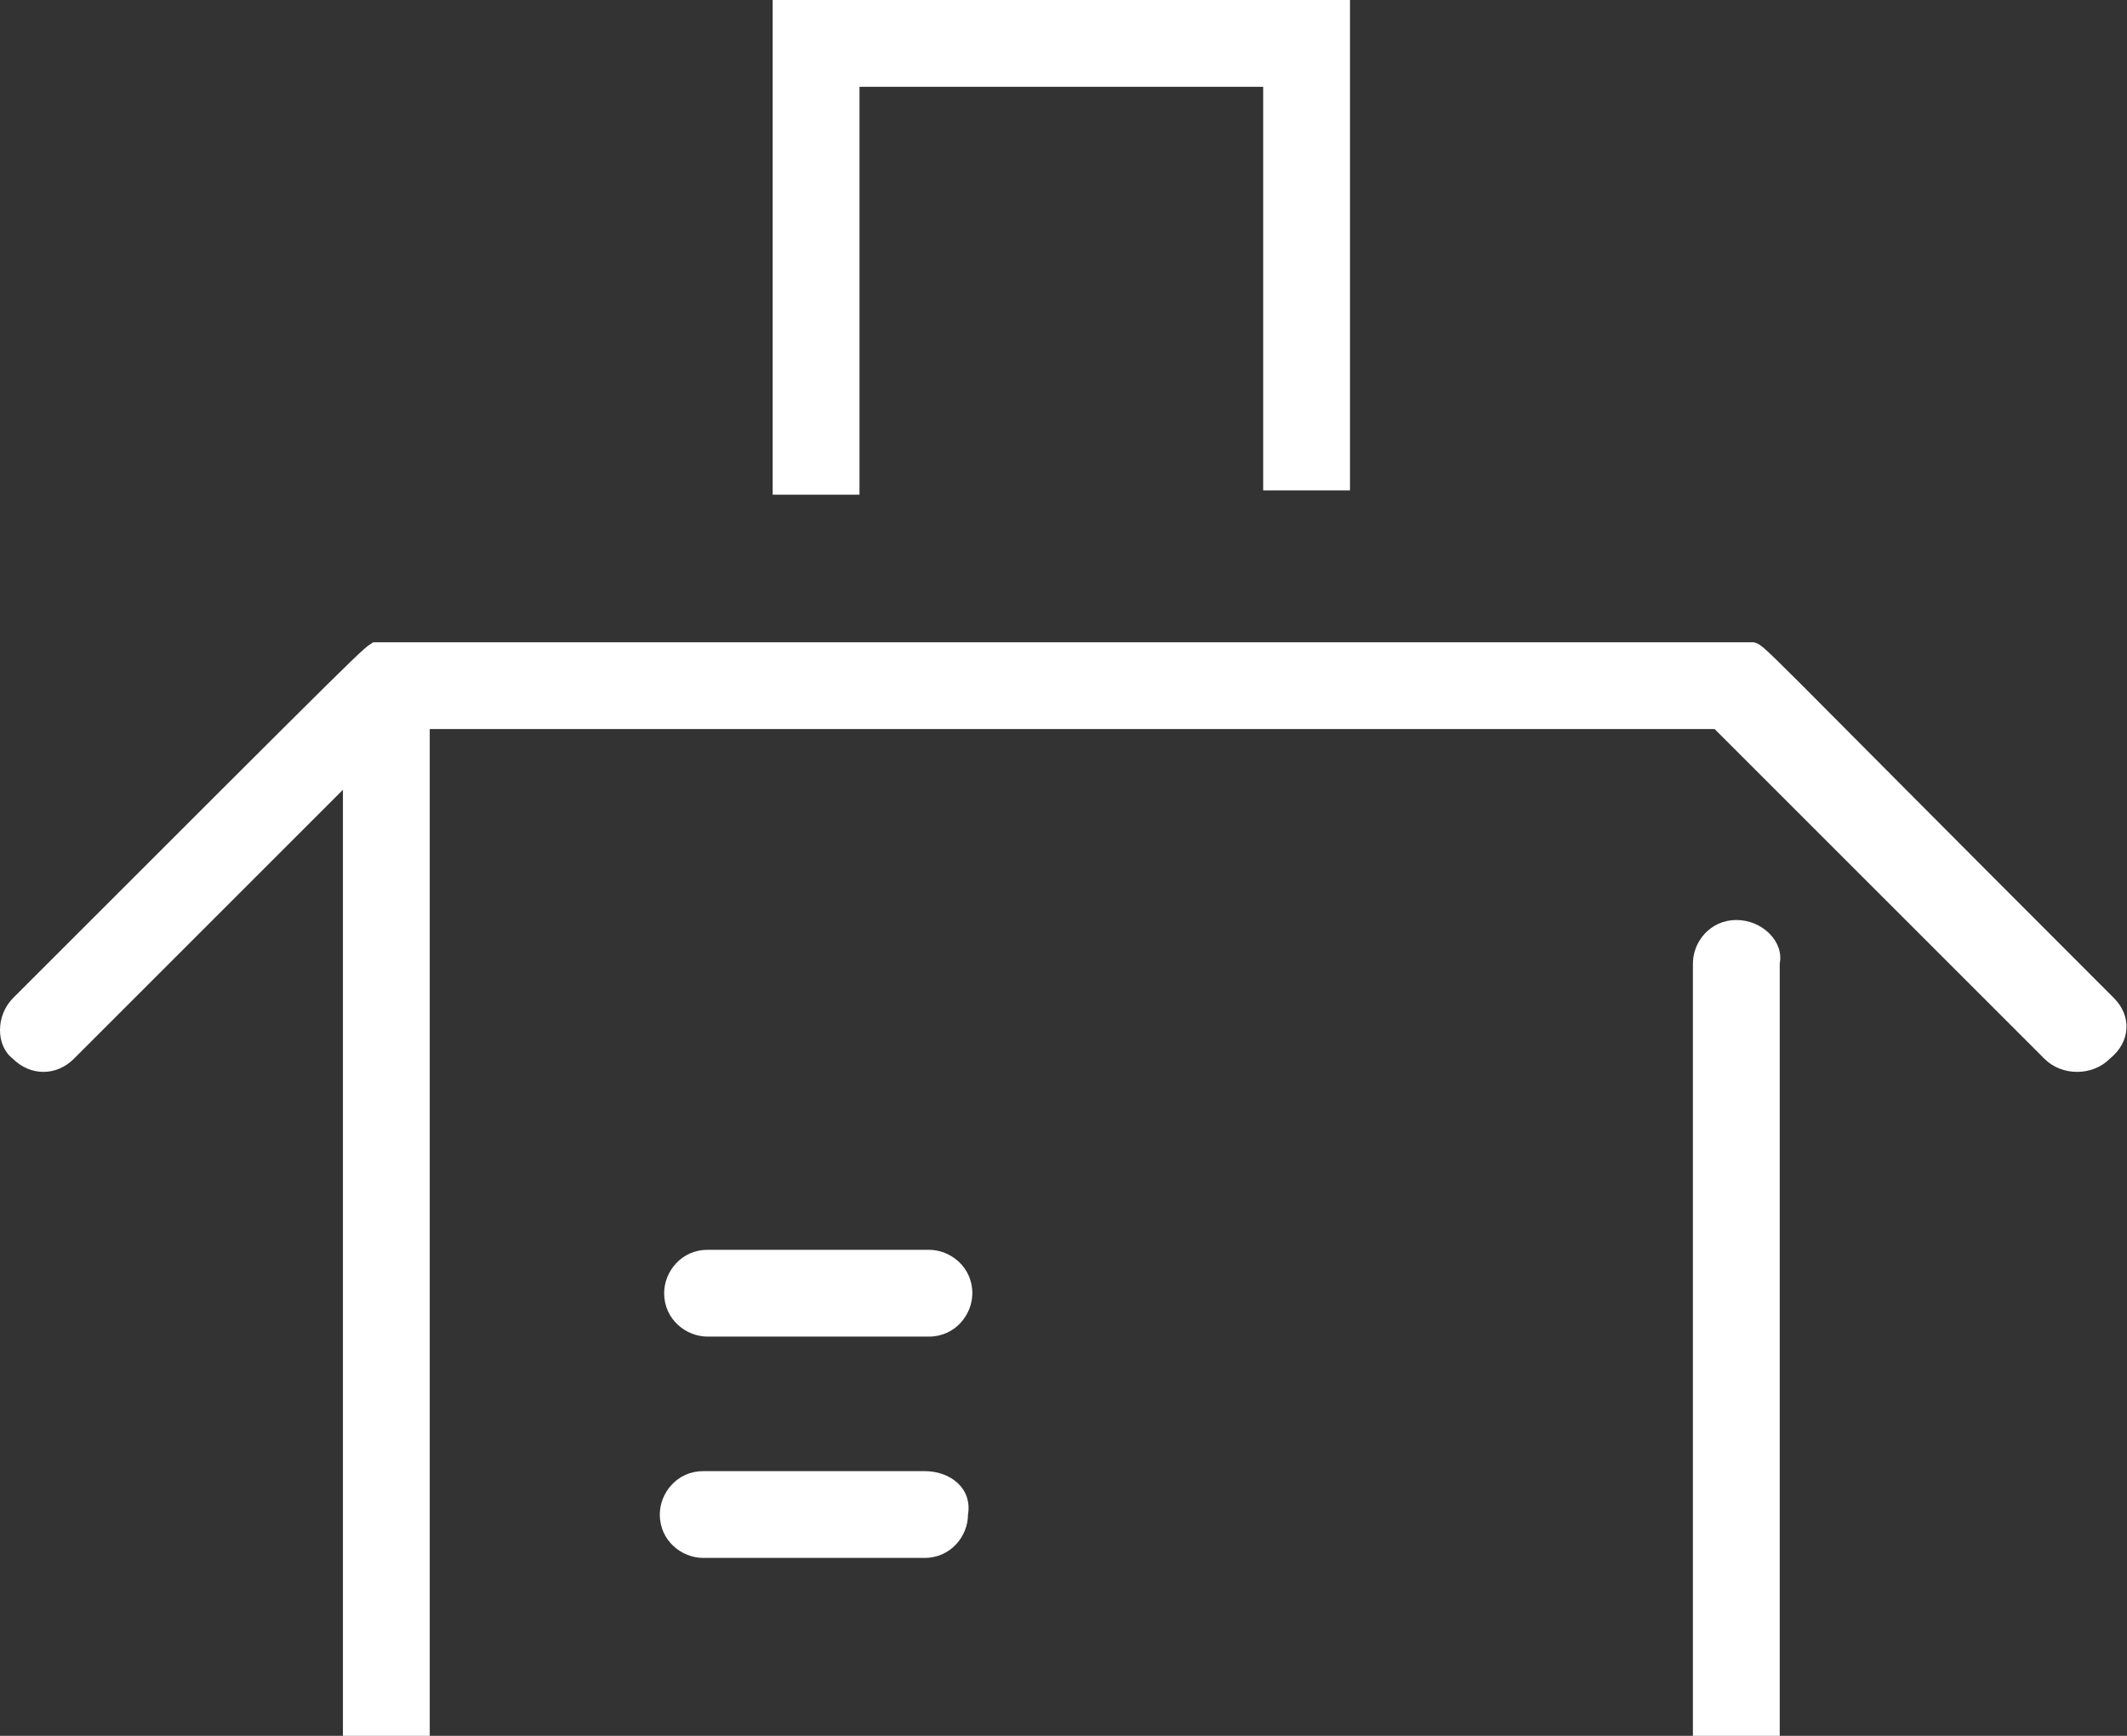
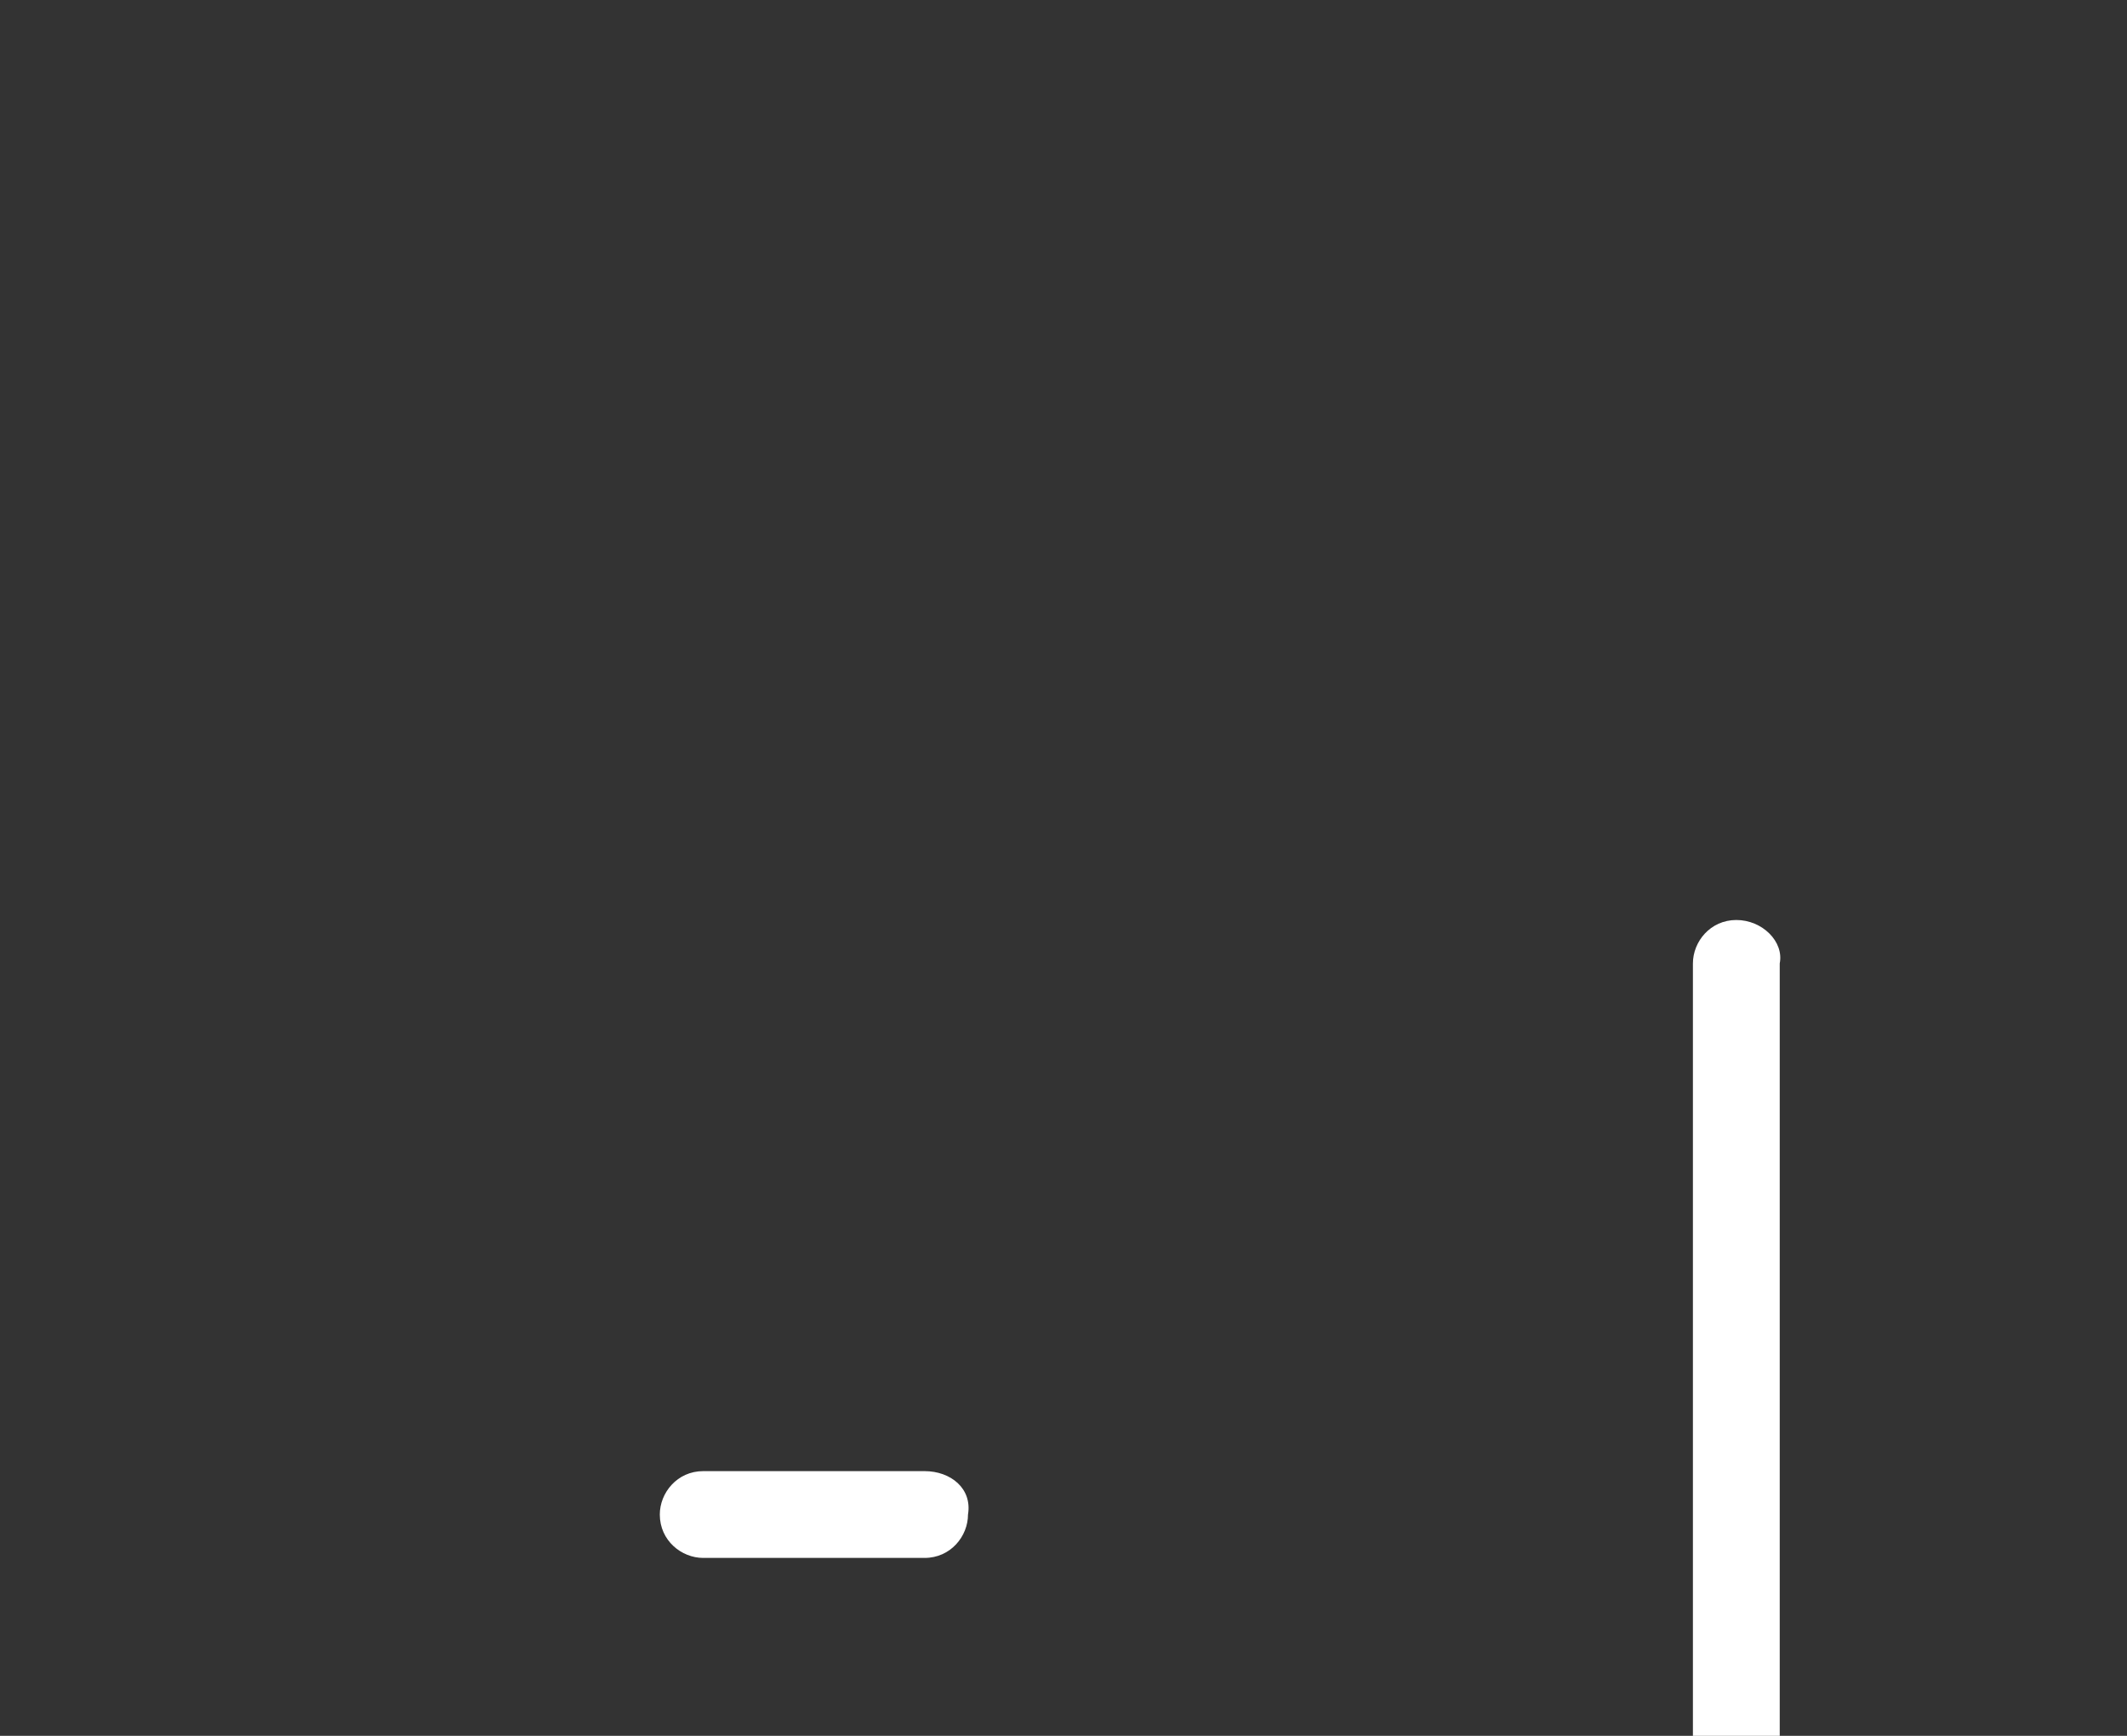
<svg xmlns="http://www.w3.org/2000/svg" version="1.1" id="Layer_1" x="0px" y="0px" width="49px" height="40px" viewBox="0 0 49 40" style="enable-background:new 0 0 49 40;" xml:space="preserve">
  <rect x="0" y="0" width="49" height="40" fill="#333333" stroke="none" />
  <style type="text/css">
	.st0{fill:#FFFFFF;}
</style>
  <g id="Group_518" transform="translate(0 0)">
    <g>
      <g id="Group_517" transform="translate(0 0)">
        <path id="Path_862" class="st0" d="M21.3,33.9h-5.1c-0.6,0-1,0.5-1,1c0,0.6,0.5,1,1,1l0,0h5.1c0.6,0,1-0.5,1-1     C22.4,34.3,21.9,33.9,21.3,33.9" />
        <path id="Path_863" class="st0" d="M40,21.2c-0.6,0-1,0.5-1,1c0,0,0,0,0,0V40h2V22.2C41.1,21.7,40.6,21.2,40,21.2     C40,21.2,40,21.2,40,21.2" />
-         <path id="Path_864" class="st0" d="M48.7,23c-8.5-8.5-8-8.1-8.3-8.2l-31.8,0C8.3,15,8.8,14.5,0.3,23c-0.4,0.4-0.4,1.1,0,1.4     c0.4,0.4,1,0.4,1.4,0l6.2-6.2V40h2V16.8h29.6l7.6,7.6c0.4,0.4,1.1,0.4,1.5,0C49.1,24,49.1,23.4,48.7,23" />
-         <path id="Path_865" class="st0" d="M21.4,28.8h-5.1c-0.6,0-1,0.5-1,1c0,0.6,0.5,1,1,1l0,0h5.1c0.6,0,1-0.5,1-1     C22.4,29.2,21.9,28.8,21.4,28.8" />
-         <path id="Path_866" class="st0" d="M17.8,0v11.4h2V2h9.3v9.3h2V0H17.8z" />
      </g>
    </g>
  </g>
</svg>